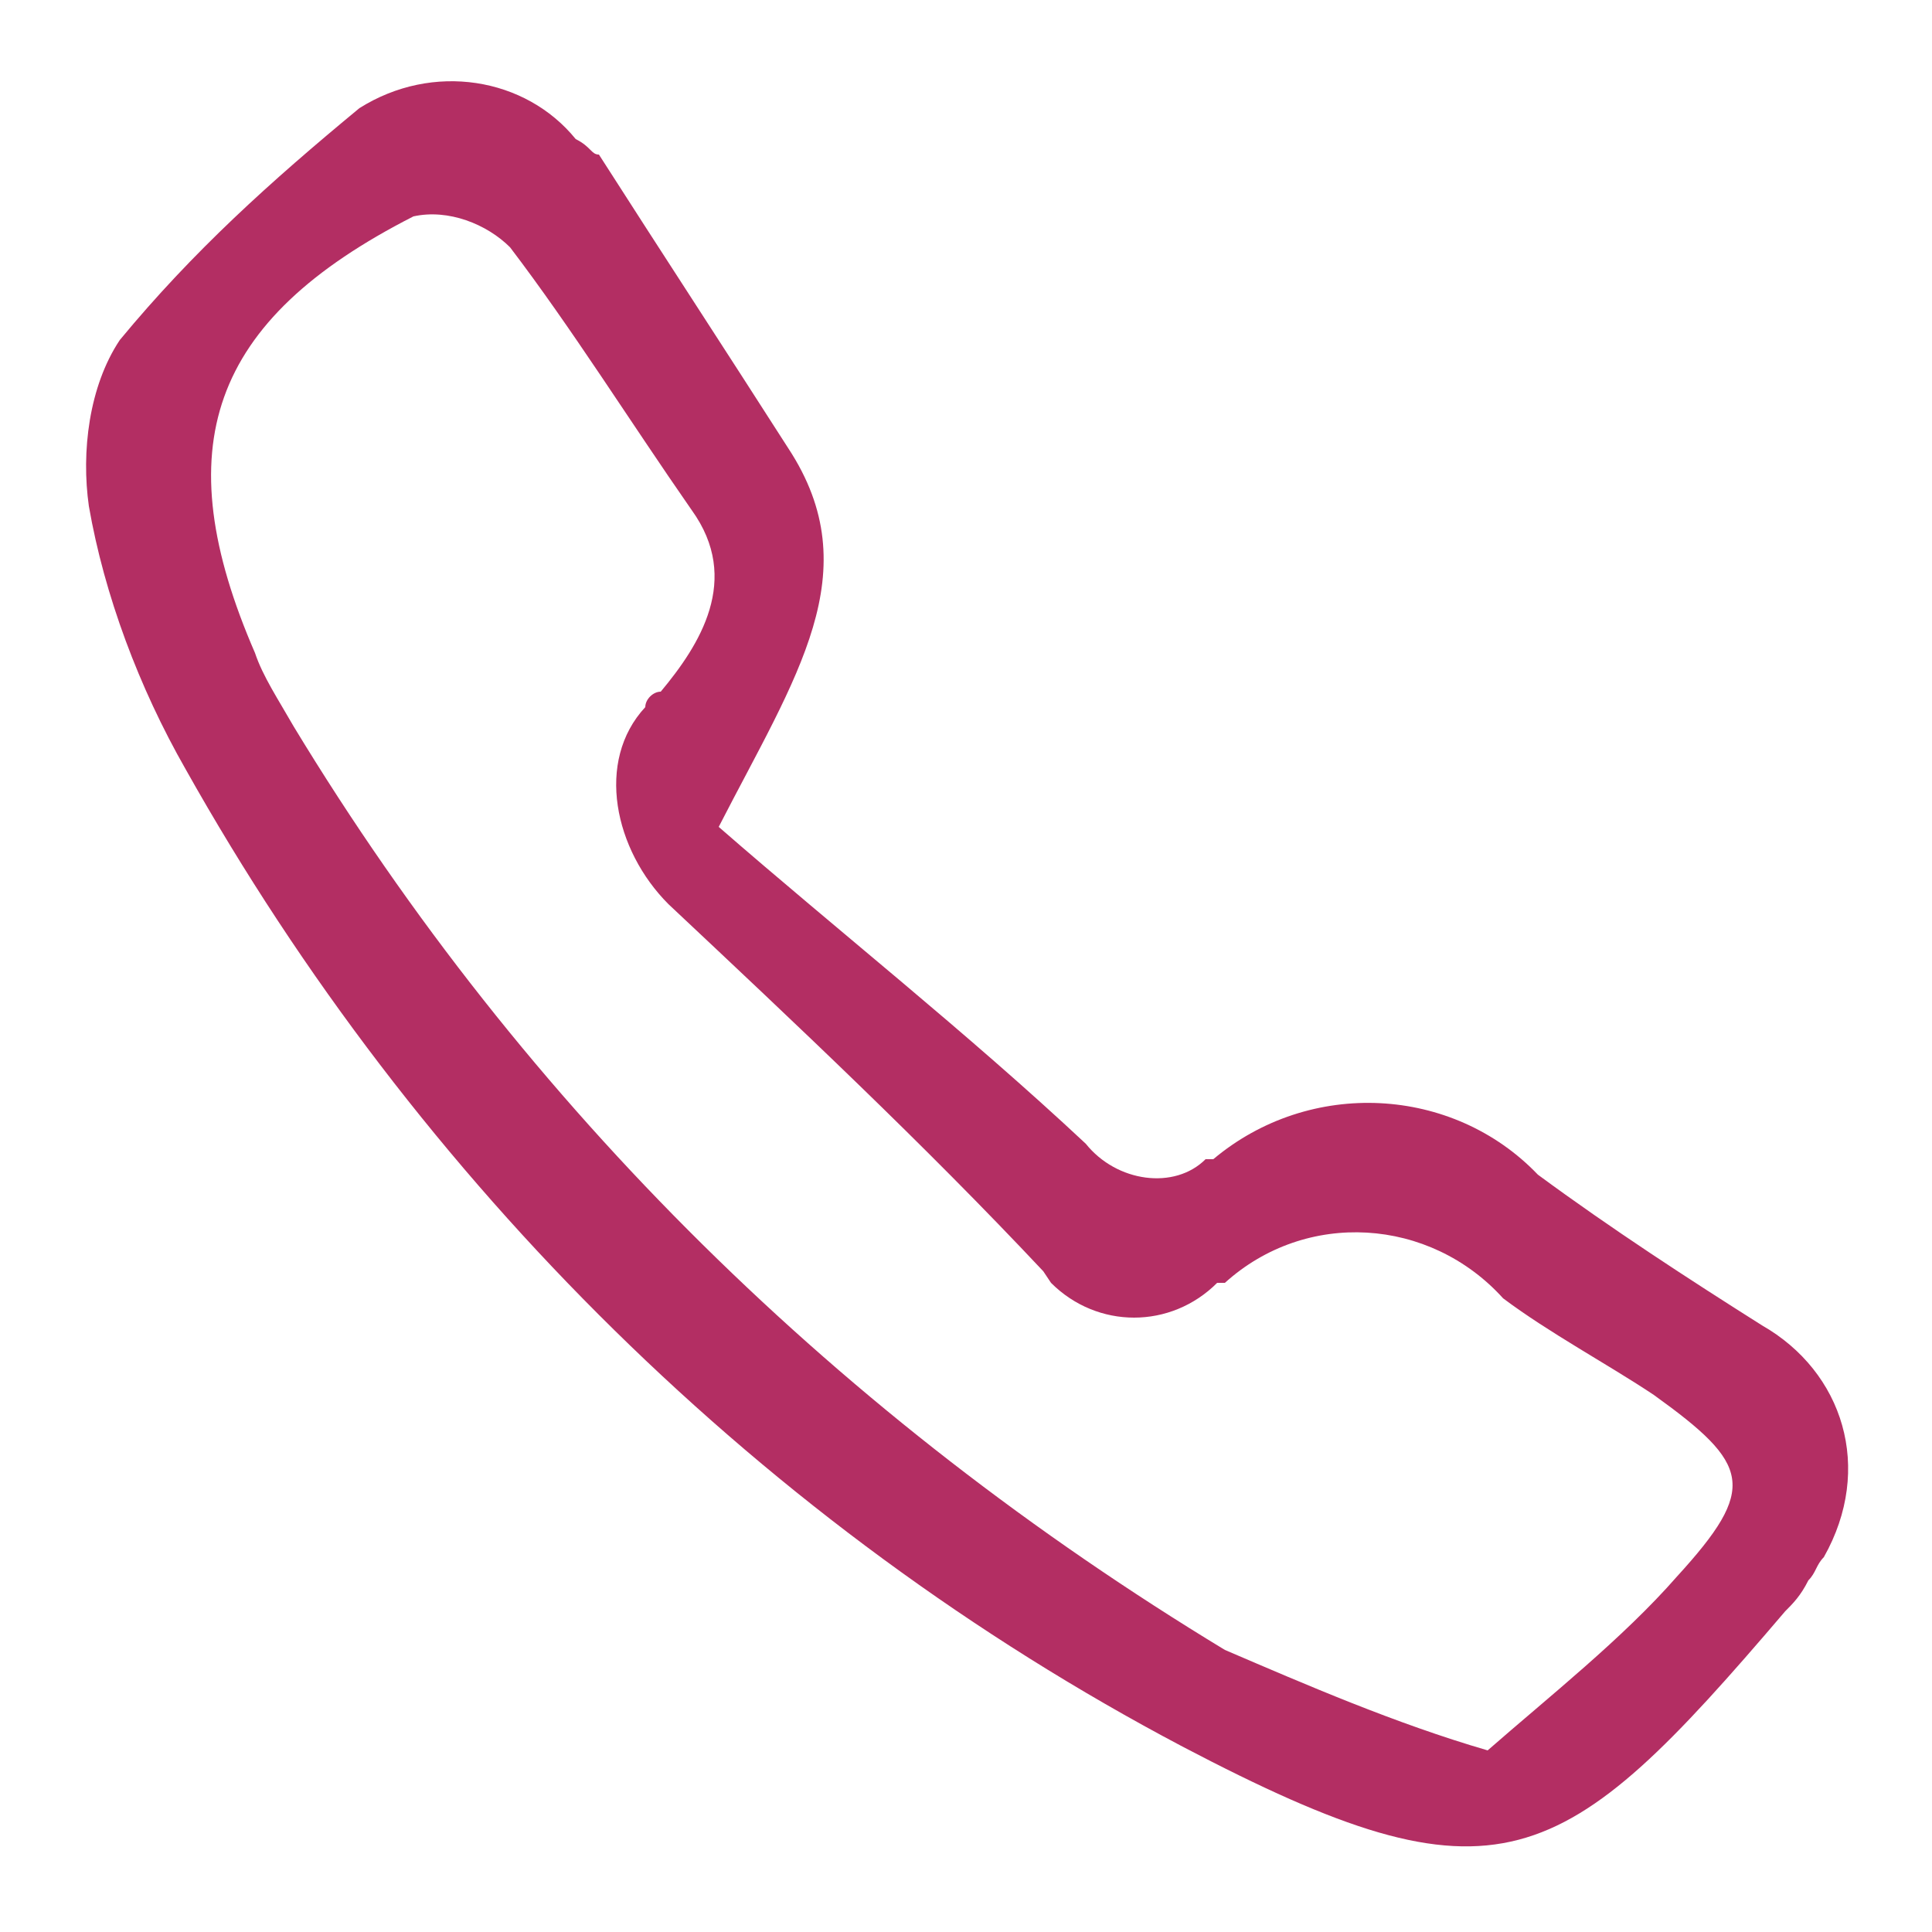
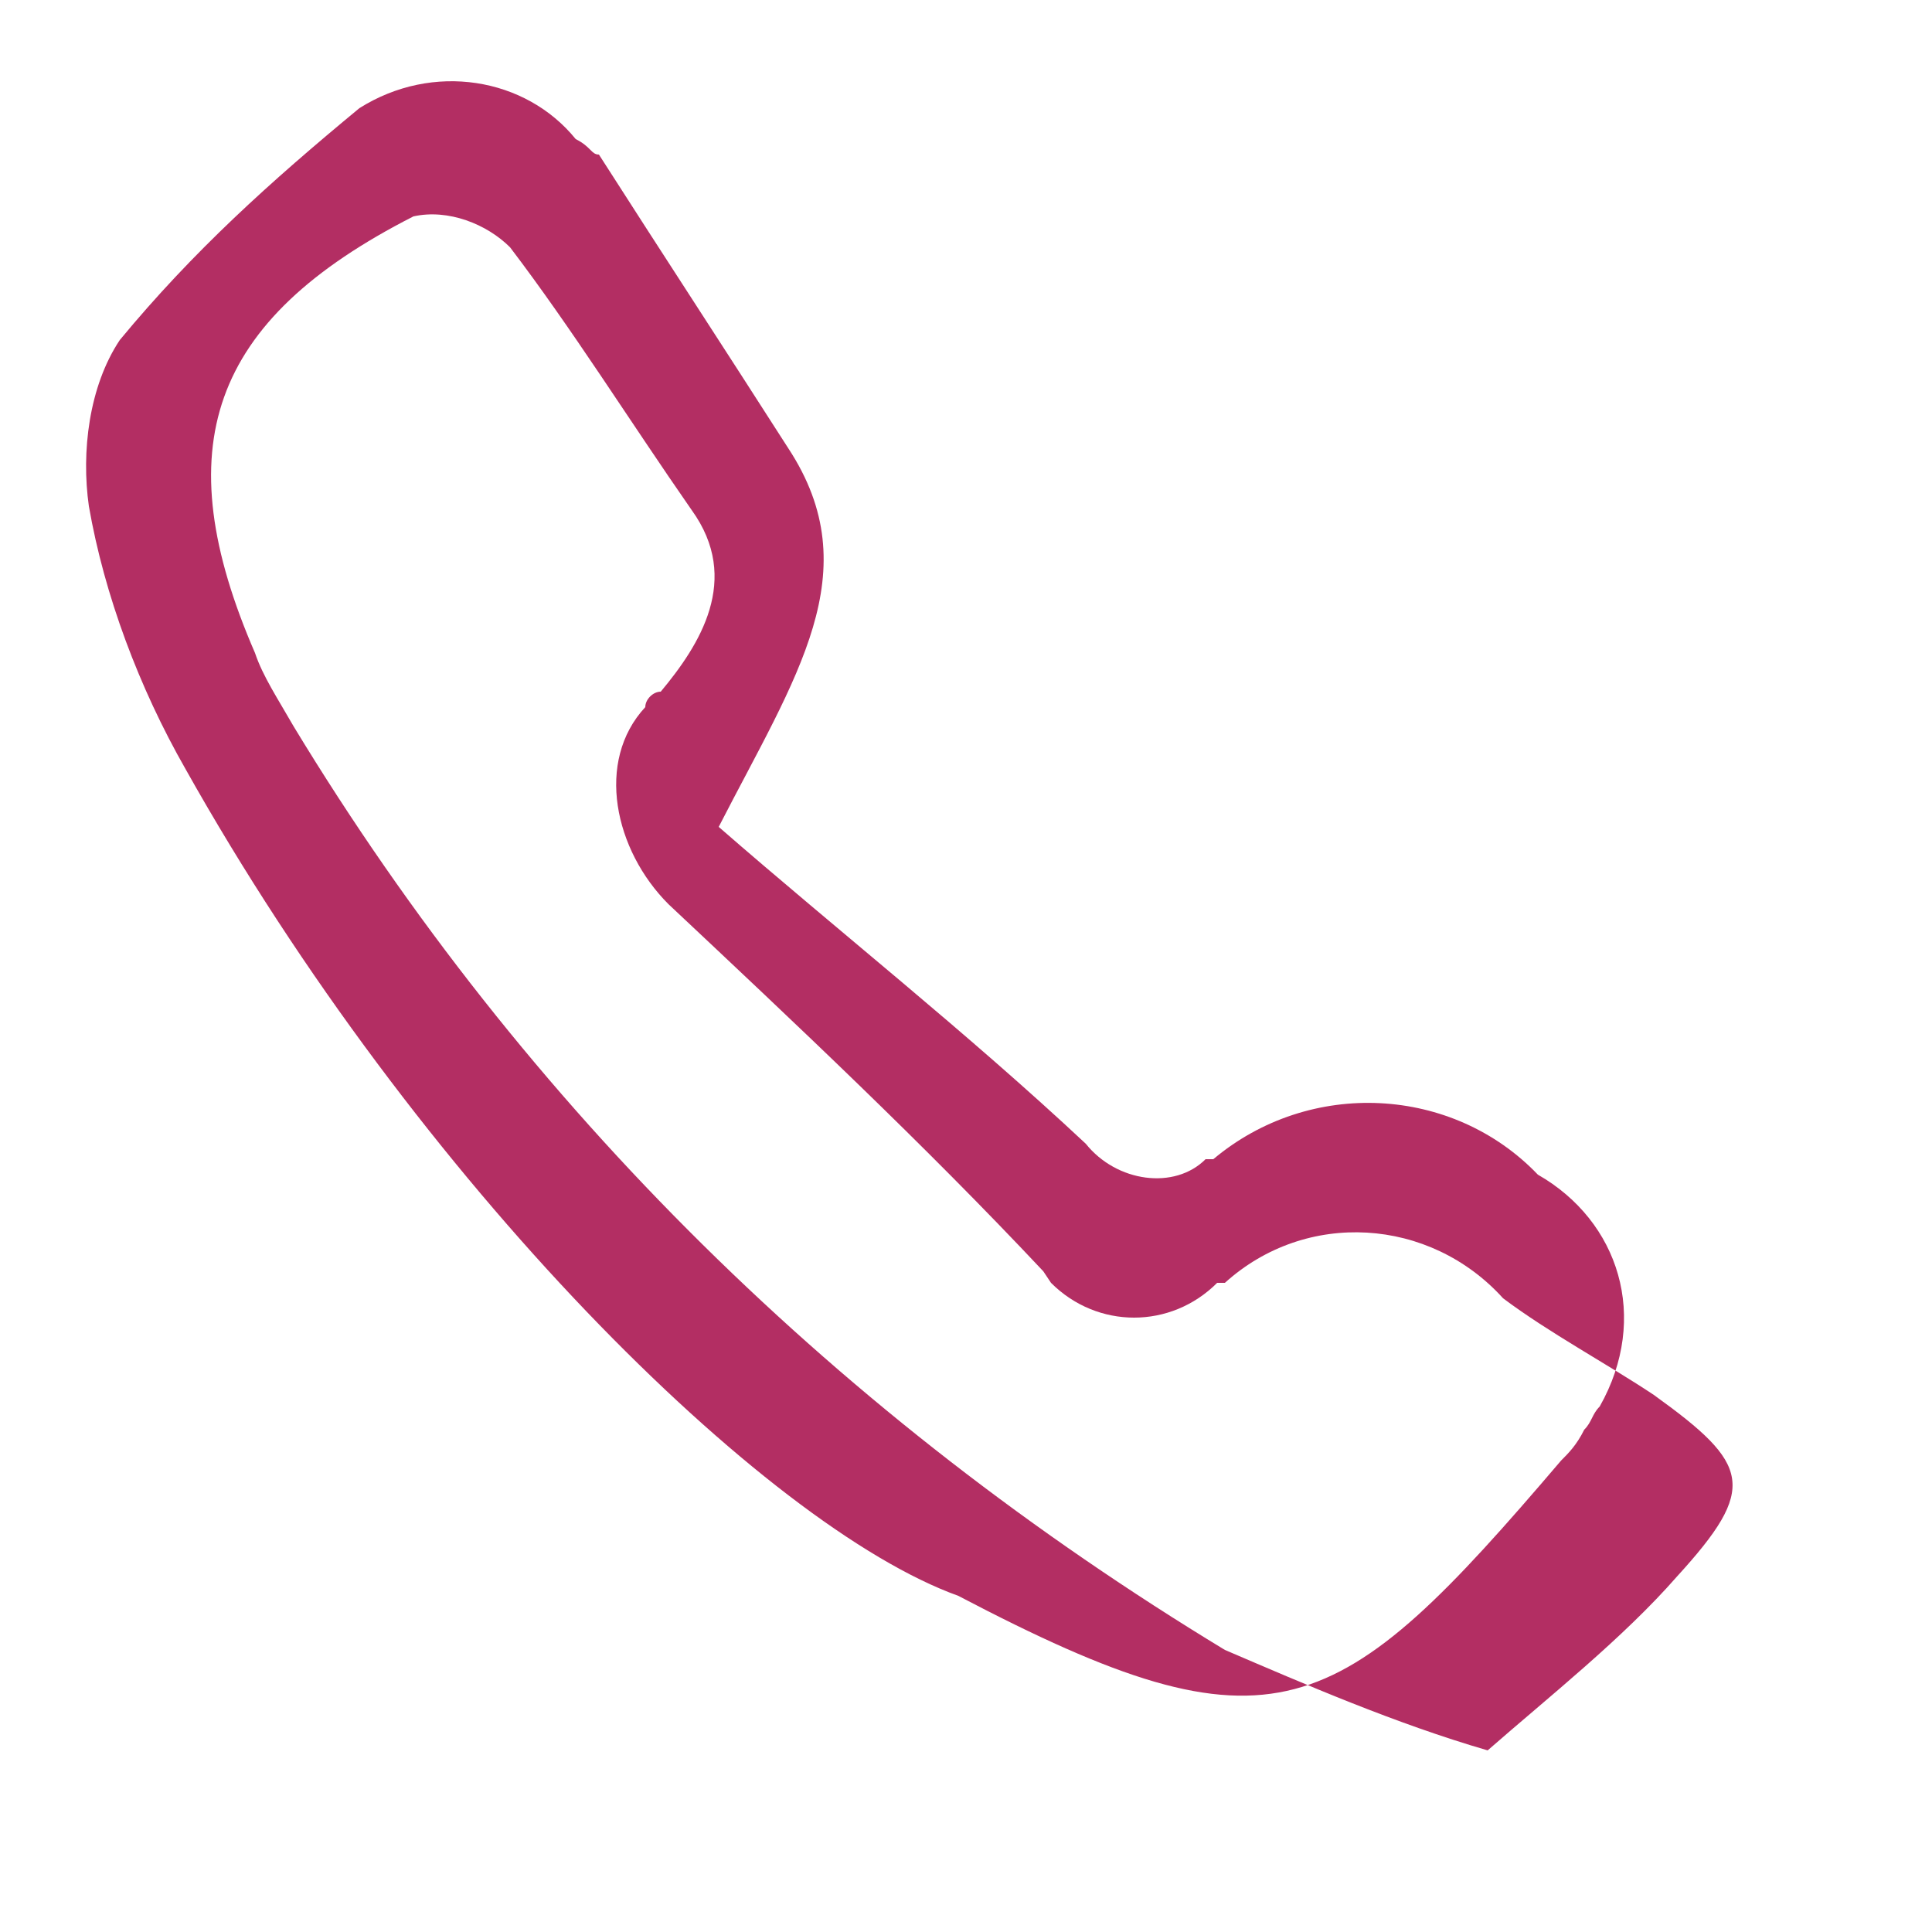
<svg xmlns="http://www.w3.org/2000/svg" version="1.1" id="Layer_1" x="0px" y="0px" viewBox="0 0 50 50" style="enable-background:new 0 0 50 50;" xml:space="preserve">
  <style type="text/css">
	.st0{fill:#B32E63;}
</style>
-   <path id="Path_29" class="st0" d="M18.6,21.4c3.1,2.7,6.4,5.3,9.5,8.2c0.8,1,2.3,1.2,3.1,0.4c0,0,0,0,0.2,0c2.5-2.1,6.2-1.9,8.4,0.4  c1.9,1.4,3.9,2.7,5.8,3.9c2.1,1.2,2.9,3.7,1.6,6c-0.2,0.2-0.2,0.4-0.4,0.6c-0.2,0.4-0.4,0.6-0.6,0.8c-5.8,6.8-7.4,7.8-15.6,3.5  C19.8,39.5,10.8,30.6,4.8,19.9c-1.2-2.1-2.1-4.5-2.5-6.8c-0.2-1.4,0-3.1,0.8-4.3C5,6.5,7,4.7,9.3,2.8c1.9-1.2,4.3-0.8,5.6,0.8  C15.3,3.8,15.3,4,15.5,4c1.6,2.5,3.3,5.1,4.9,7.6C22.5,14.8,20.6,17.5,18.6,21.4z M38.5,45.3c1.6-1.4,3.5-2.9,4.9-4.5  c2.1-2.3,1.9-2.9-0.6-4.7c-1.2-0.8-2.7-1.6-3.9-2.5c-1.9-2.1-5.1-2.3-7.2-0.4c0,0,0,0-0.2,0c-1.2,1.2-3.1,1.2-4.3,0L27,32.9  c-3.1-3.3-6.4-6.4-9.7-9.5c-1.4-1.4-1.9-3.7-0.6-5.1c0-0.2,0.2-0.4,0.4-0.4c1-1.2,2.1-2.9,0.8-4.7c-1.6-2.3-3.1-4.7-4.7-6.8  c-0.6-0.6-1.6-1-2.5-0.8c-5.3,2.7-6.4,6-4.1,11.3c0.2,0.6,0.6,1.2,1,1.9c6,9.9,14.2,17.9,24.1,23.9C33.8,43.6,36.1,44.6,38.5,45.3  L38.5,45.3z" />
+   <path id="Path_29" class="st0" d="M18.6,21.4c3.1,2.7,6.4,5.3,9.5,8.2c0.8,1,2.3,1.2,3.1,0.4c0,0,0,0,0.2,0c2.5-2.1,6.2-1.9,8.4,0.4  c2.1,1.2,2.9,3.7,1.6,6c-0.2,0.2-0.2,0.4-0.4,0.6c-0.2,0.4-0.4,0.6-0.6,0.8c-5.8,6.8-7.4,7.8-15.6,3.5  C19.8,39.5,10.8,30.6,4.8,19.9c-1.2-2.1-2.1-4.5-2.5-6.8c-0.2-1.4,0-3.1,0.8-4.3C5,6.5,7,4.7,9.3,2.8c1.9-1.2,4.3-0.8,5.6,0.8  C15.3,3.8,15.3,4,15.5,4c1.6,2.5,3.3,5.1,4.9,7.6C22.5,14.8,20.6,17.5,18.6,21.4z M38.5,45.3c1.6-1.4,3.5-2.9,4.9-4.5  c2.1-2.3,1.9-2.9-0.6-4.7c-1.2-0.8-2.7-1.6-3.9-2.5c-1.9-2.1-5.1-2.3-7.2-0.4c0,0,0,0-0.2,0c-1.2,1.2-3.1,1.2-4.3,0L27,32.9  c-3.1-3.3-6.4-6.4-9.7-9.5c-1.4-1.4-1.9-3.7-0.6-5.1c0-0.2,0.2-0.4,0.4-0.4c1-1.2,2.1-2.9,0.8-4.7c-1.6-2.3-3.1-4.7-4.7-6.8  c-0.6-0.6-1.6-1-2.5-0.8c-5.3,2.7-6.4,6-4.1,11.3c0.2,0.6,0.6,1.2,1,1.9c6,9.9,14.2,17.9,24.1,23.9C33.8,43.6,36.1,44.6,38.5,45.3  L38.5,45.3z" />
</svg>